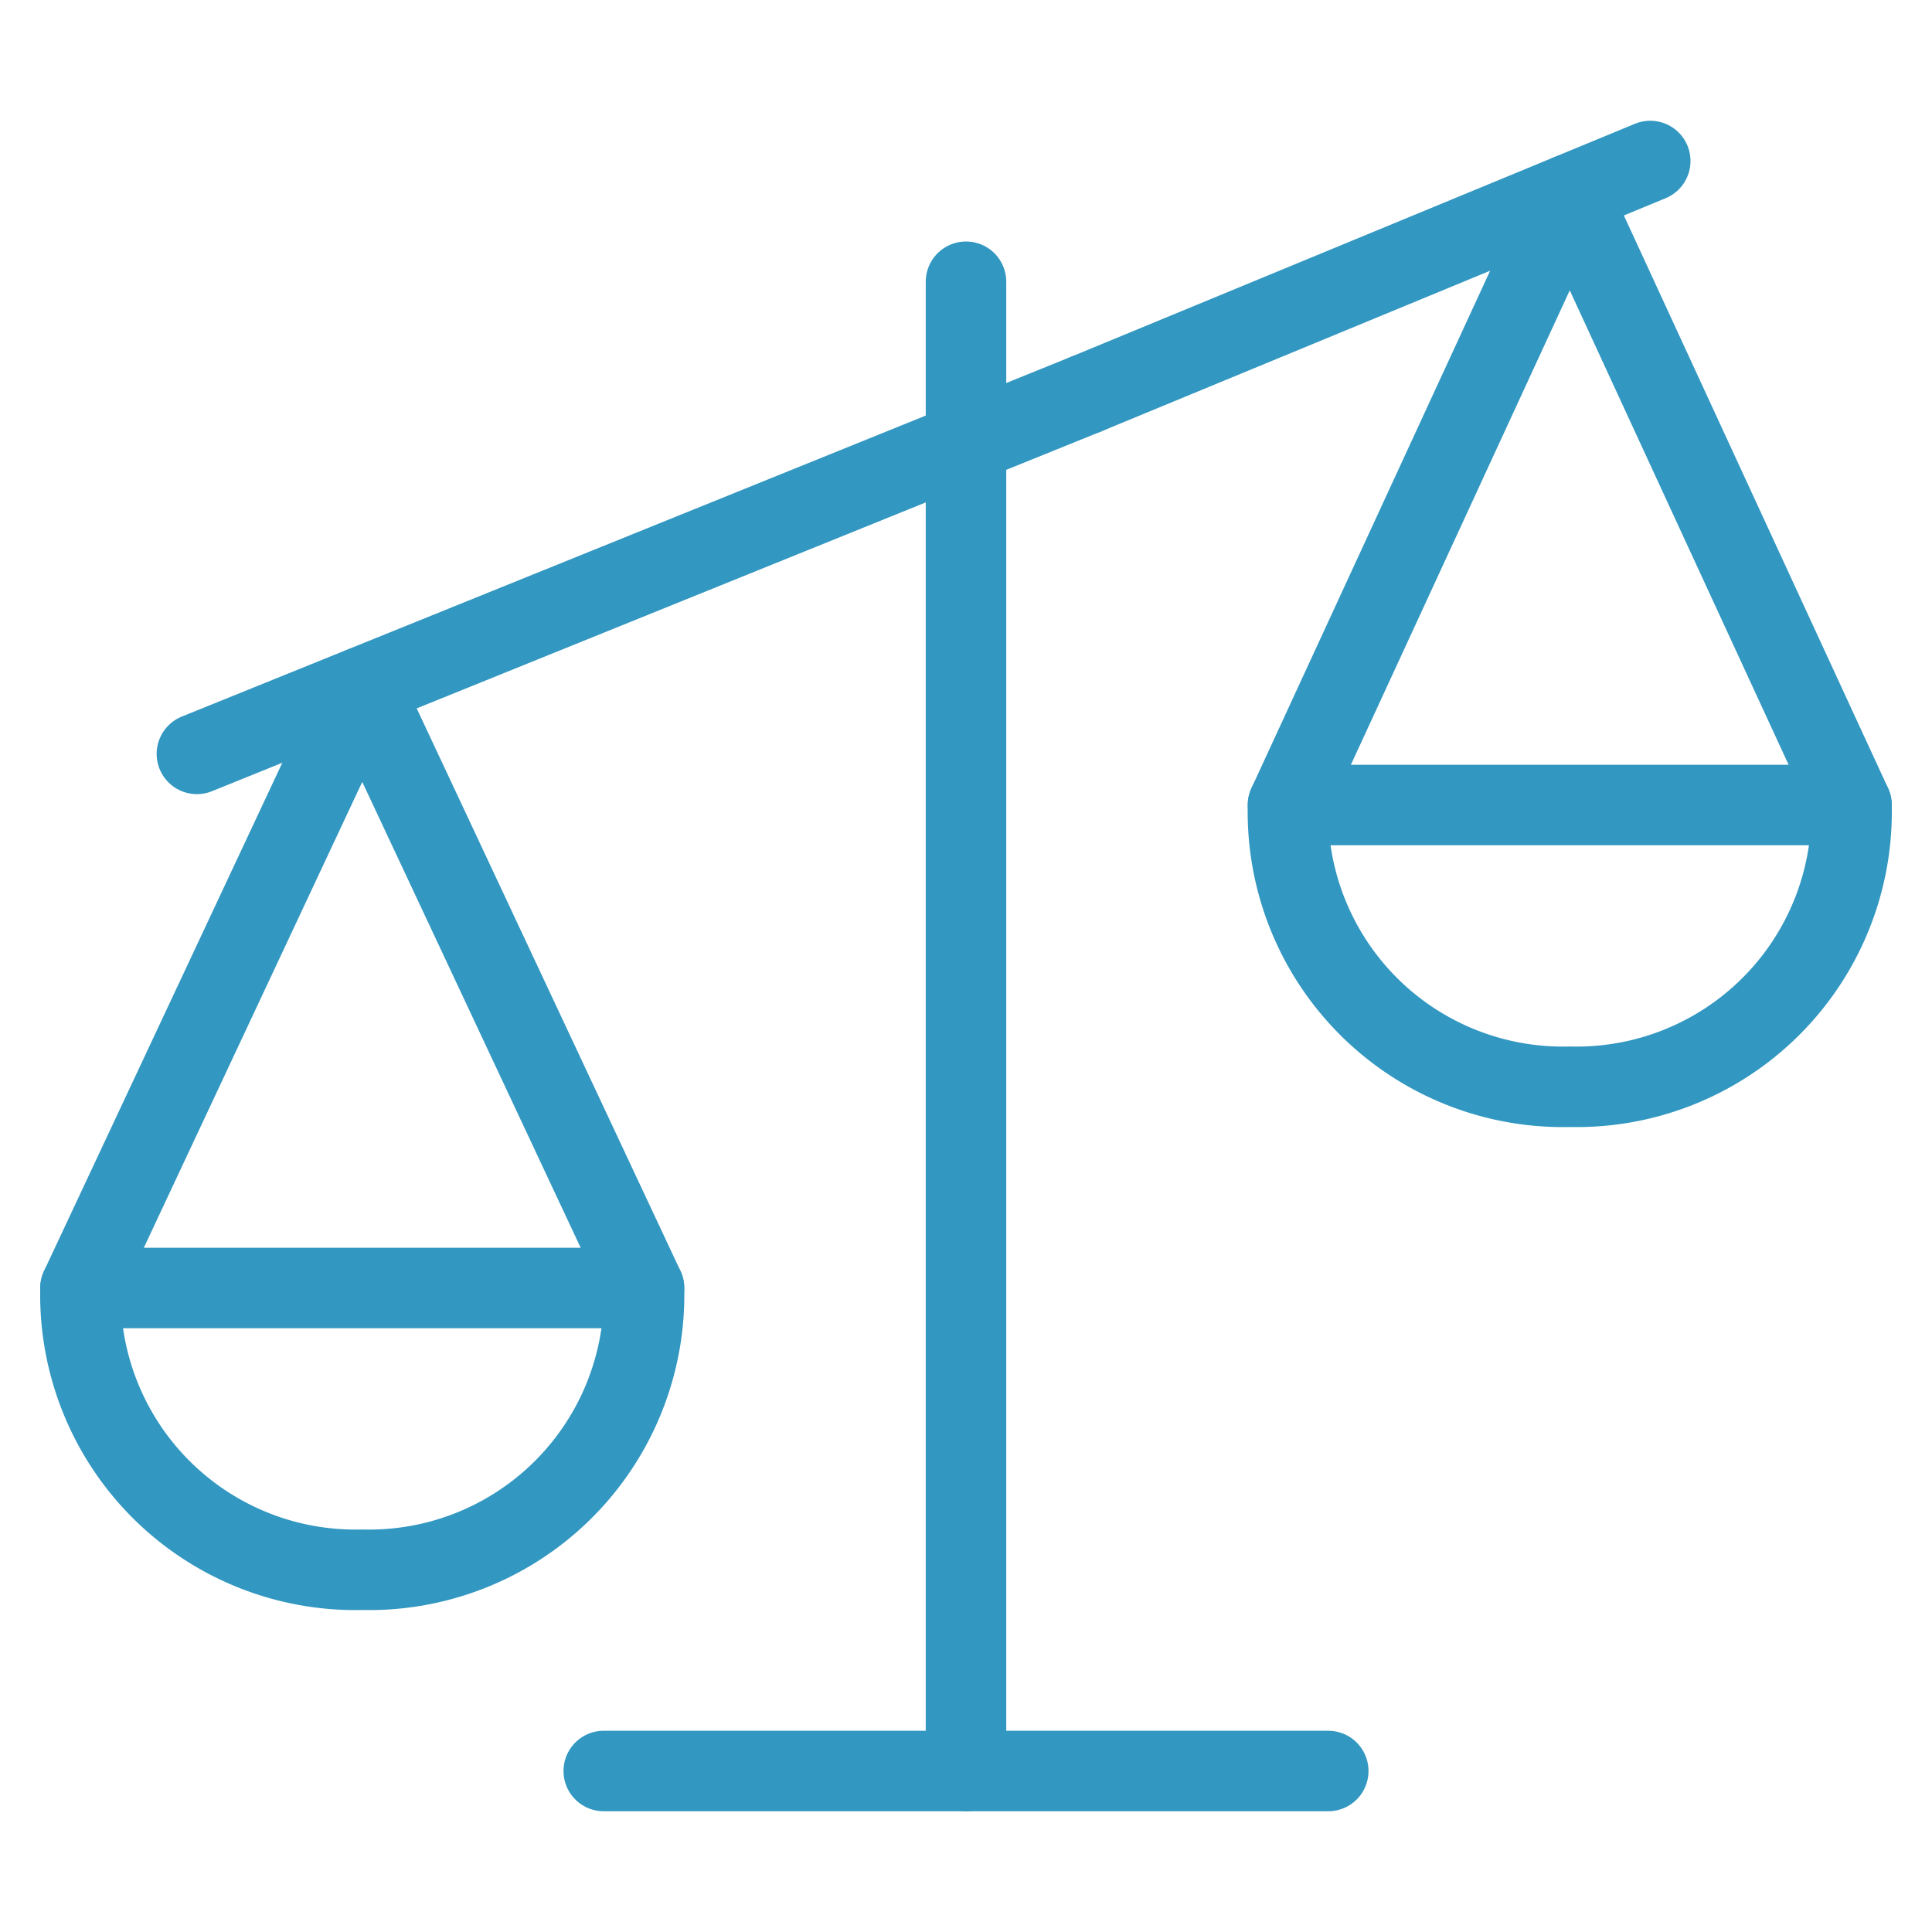
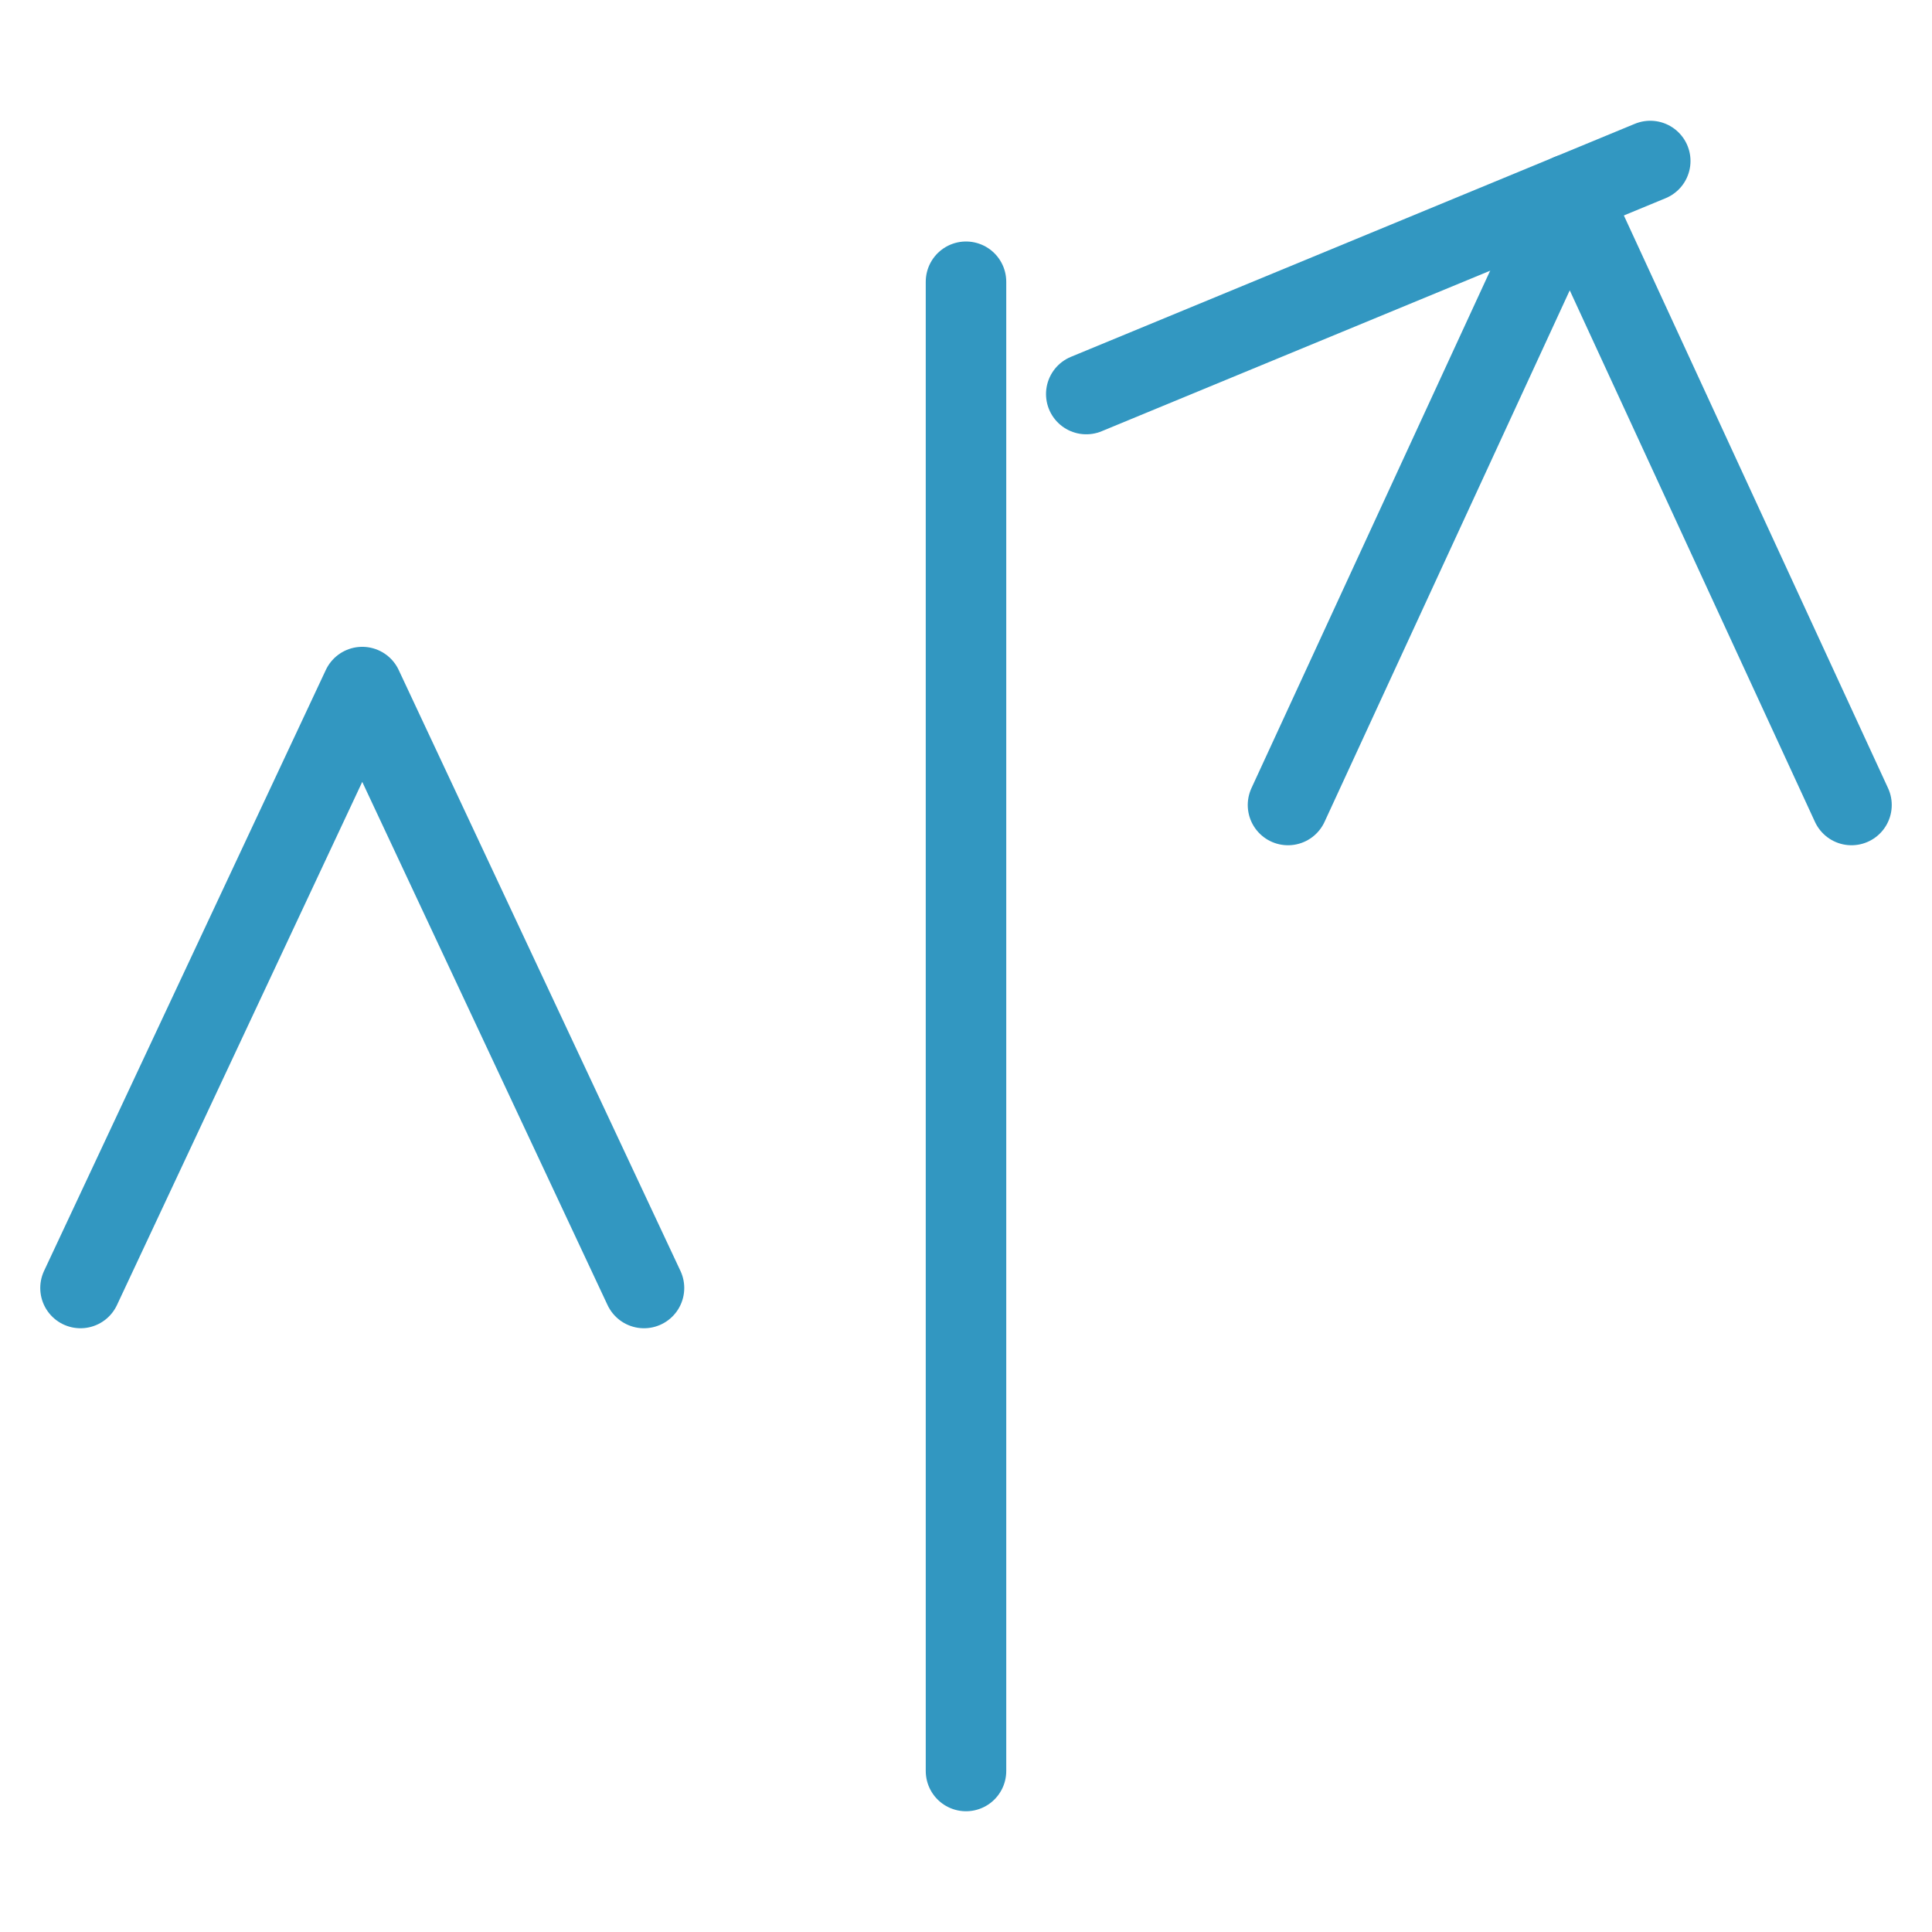
<svg xmlns="http://www.w3.org/2000/svg" viewBox="0 0 48 48">
  <g transform="matrix(2,0,0,2,0,0)">
    <path d="M12 3.5L12 22" fill="none" stroke="#3297C1" stroke-linecap="round" stroke-linejoin="round" />
    <path d="M1 16L4.5 8.535 8 16" fill="none" stroke="#3297C1" stroke-linecap="round" stroke-linejoin="round" />
-     <path d="M4.5,19.5A3.416,3.416,0,0,0,8,16H1A3.416,3.416,0,0,0,4.5,19.5Z" fill="none" stroke="#3297C1" stroke-linecap="round" stroke-linejoin="round" />
    <path d="M23 10L19.5 2.413 16 10" fill="none" stroke="#3297C1" stroke-linecap="round" stroke-linejoin="round" />
-     <path d="M19.5,13.5A3.416,3.416,0,0,1,16,10h7A3.416,3.416,0,0,1,19.5,13.5Z" fill="none" stroke="#3297C1" stroke-linecap="round" stroke-linejoin="round" />
    <path d="M13.494 4.895L20.5 2" fill="none" stroke="#3297C1" stroke-linecap="round" stroke-linejoin="round" />
-     <path d="M2.446 9.365L13.494 4.895" fill="none" stroke="#3297C1" stroke-linecap="round" stroke-linejoin="round" />
-     <path d="M7.5 22L16.5 22" fill="none" stroke="#3297C1" stroke-linecap="round" stroke-linejoin="round" />
  </g>
</svg>